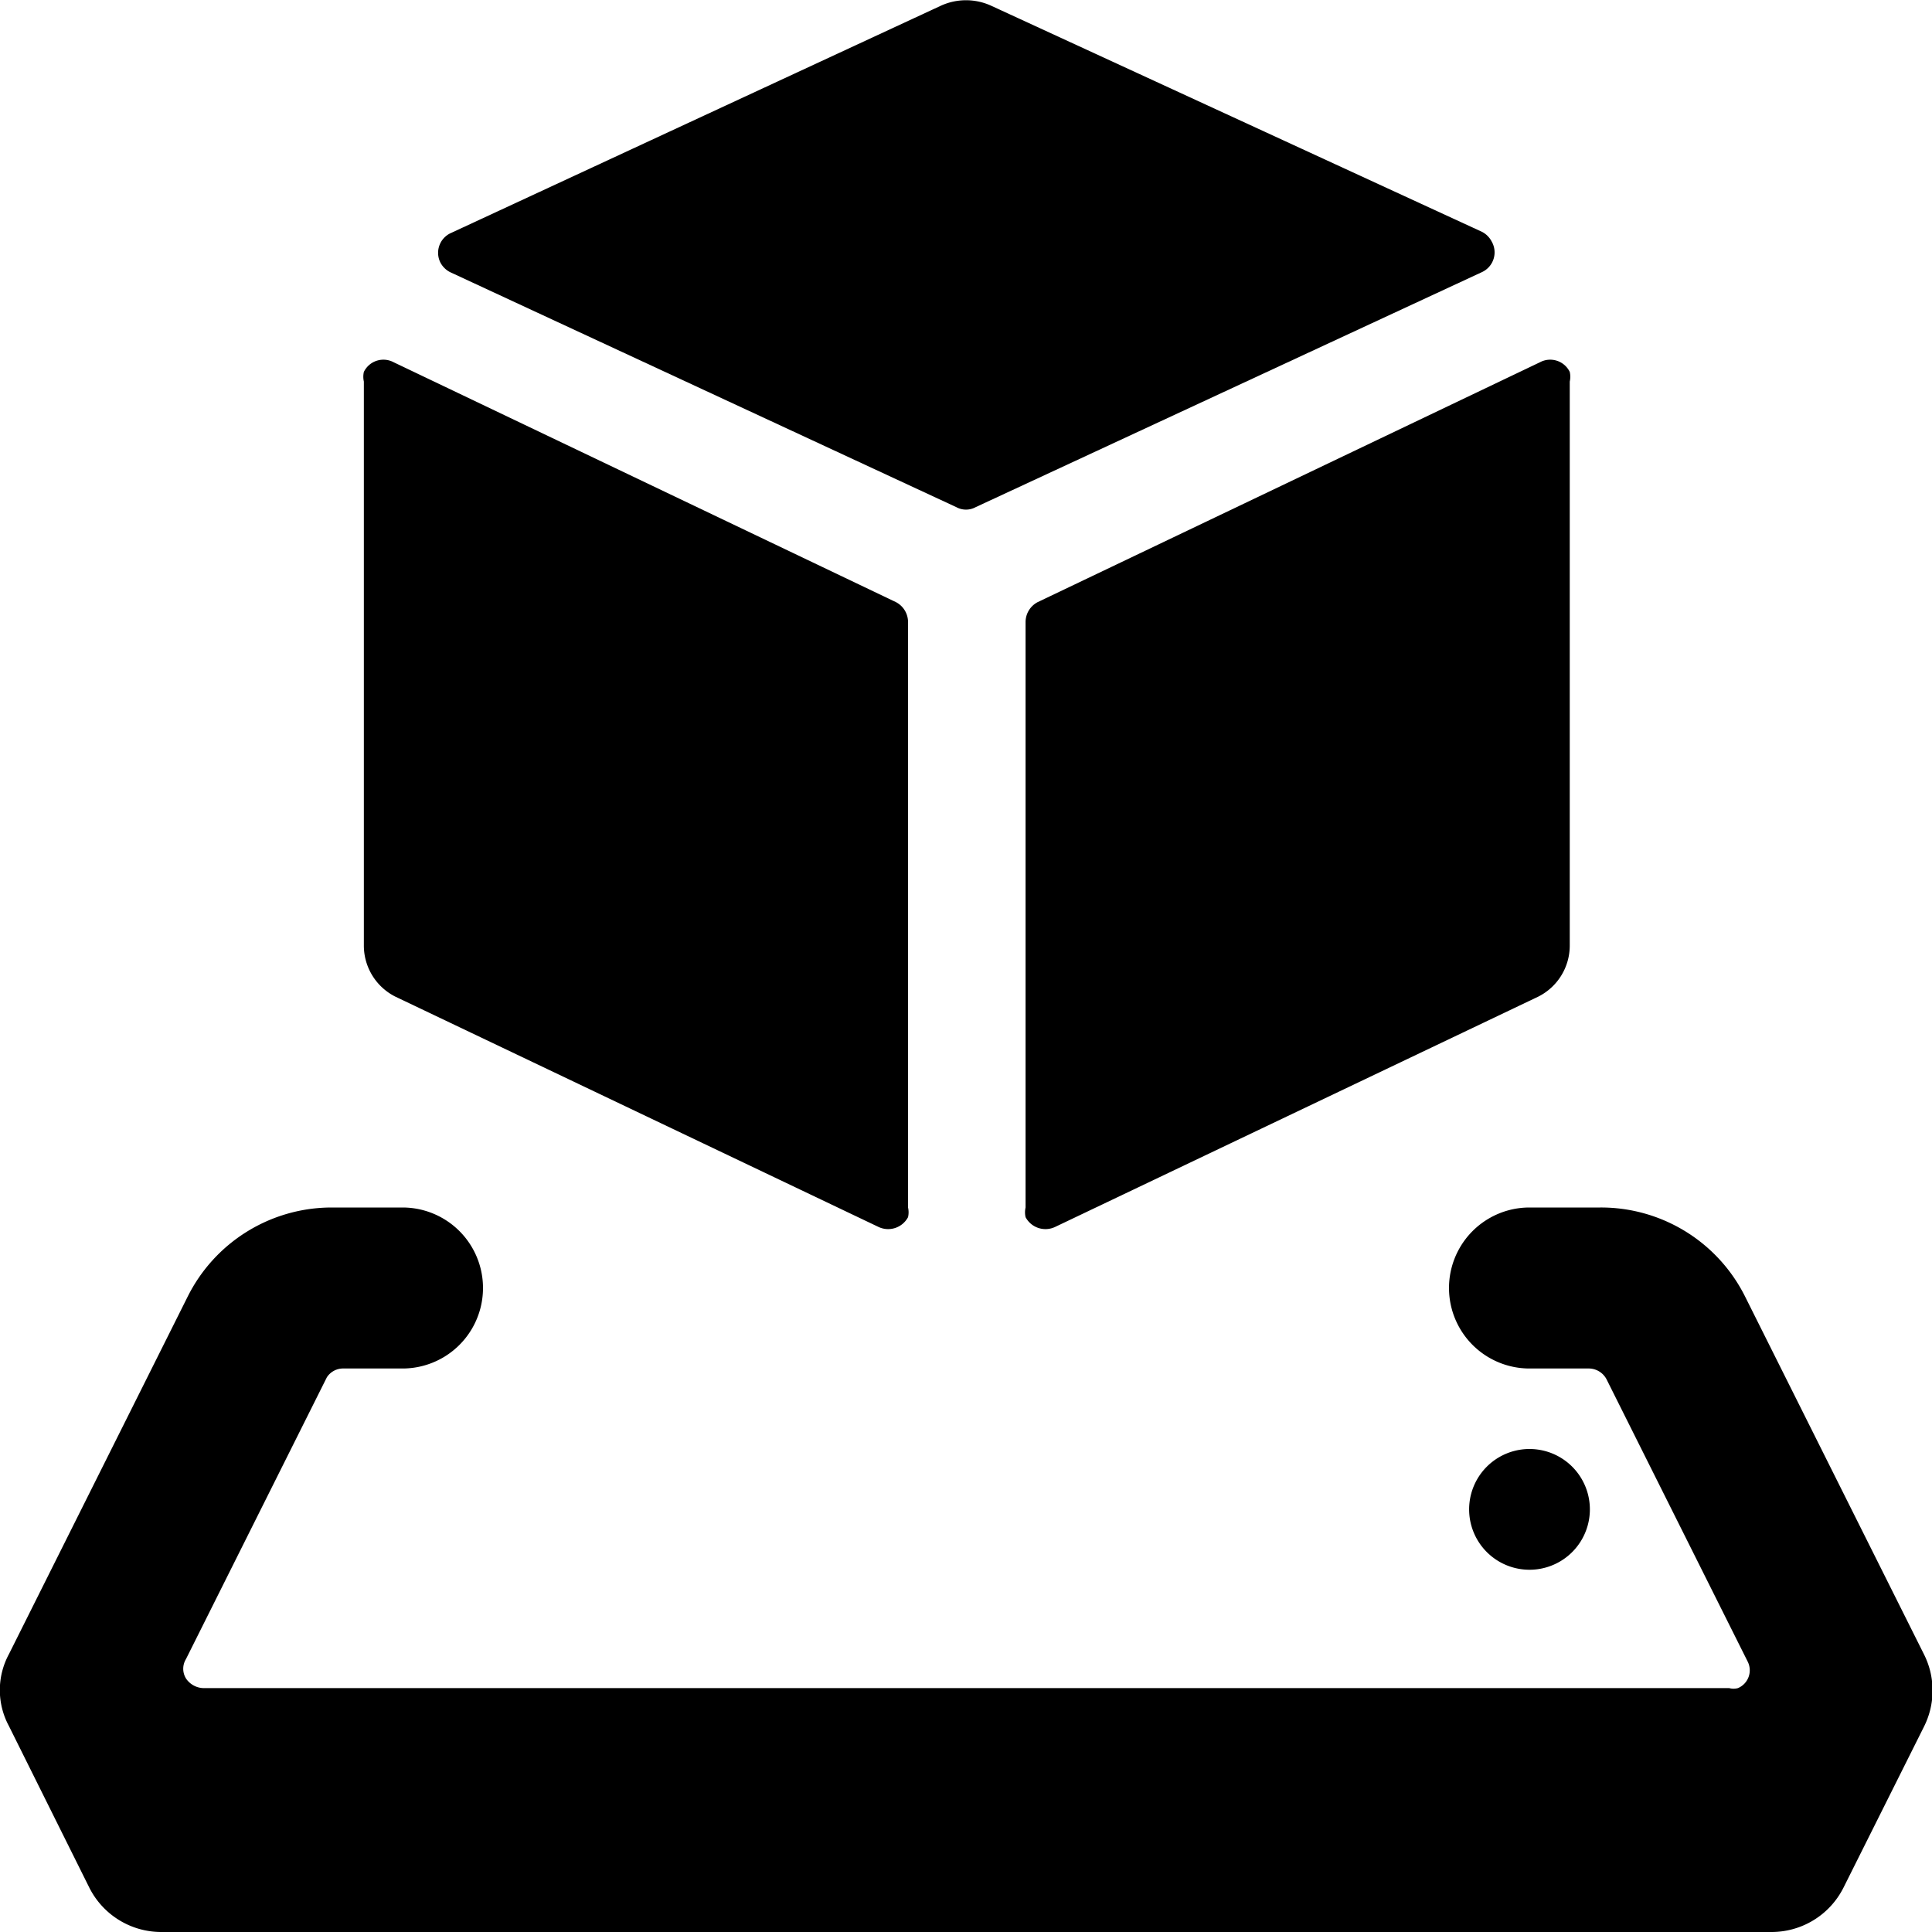
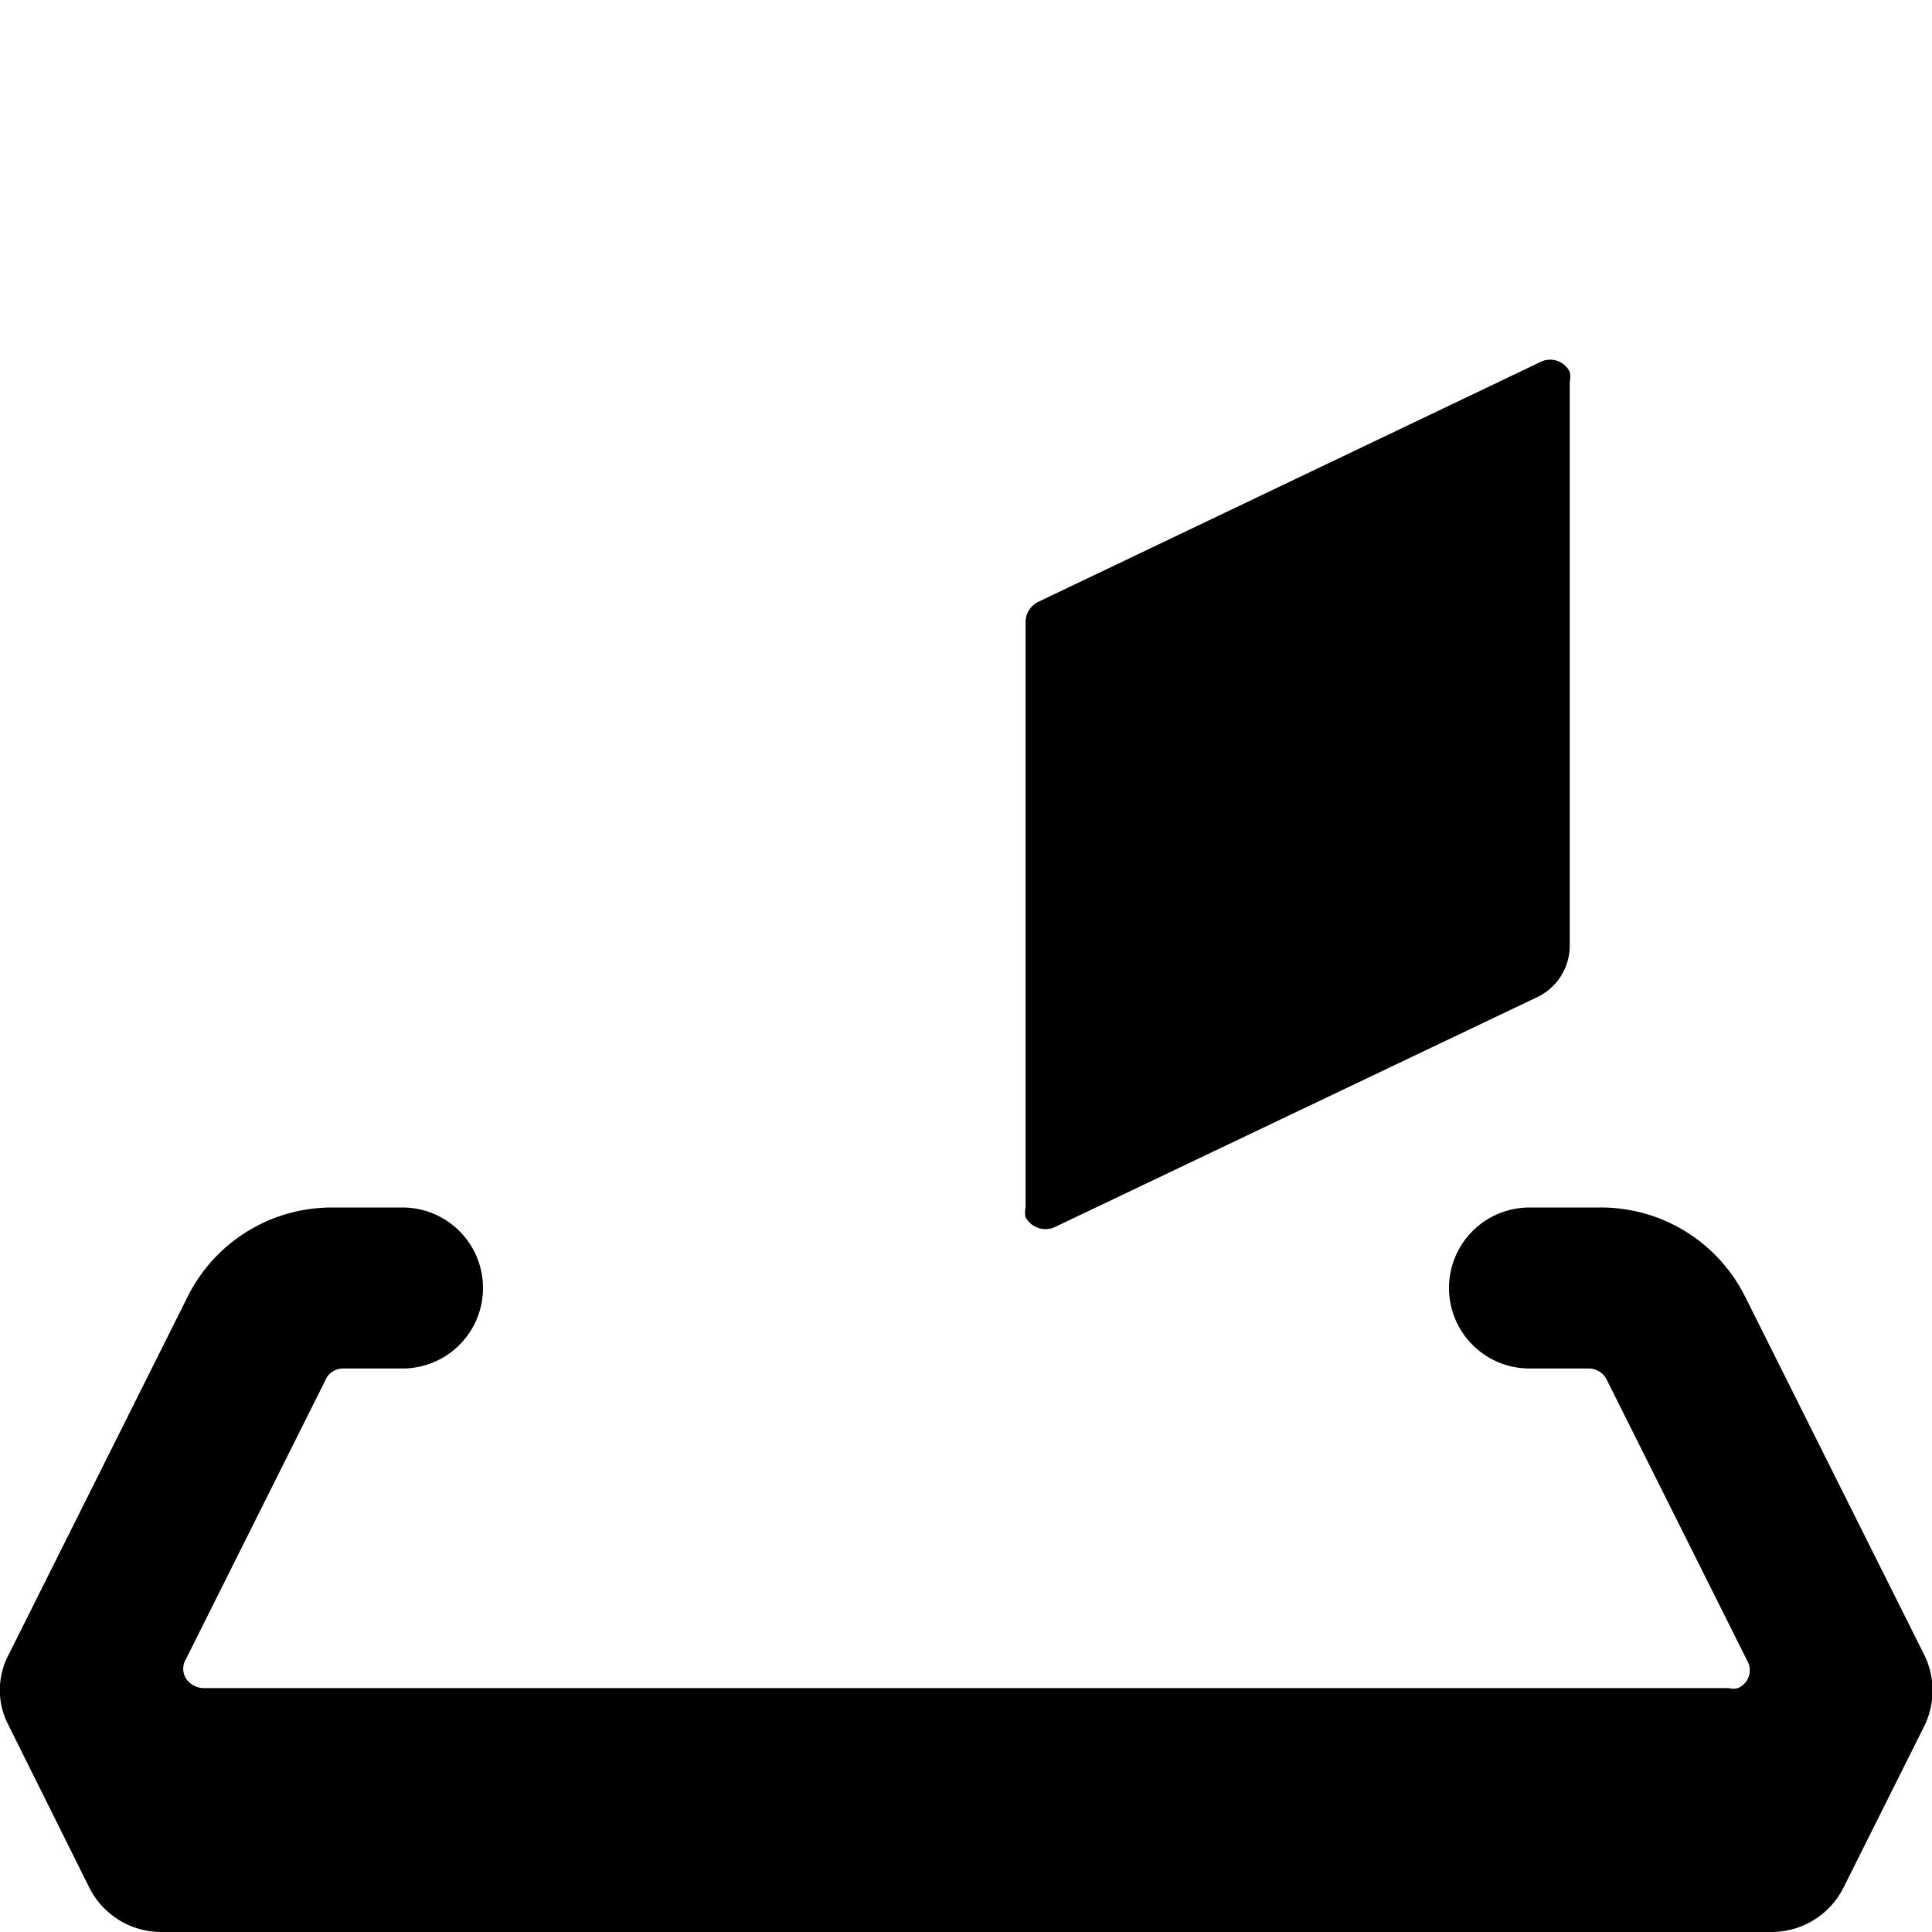
<svg xmlns="http://www.w3.org/2000/svg" viewBox="0 0 24 24">
  <g>
-     <path d="M18.41 3.38a0.27 0.27 0 0 0 0.12 -0.38 0.28 0.28 0 0 0 -0.12 -0.12L12.31 0.07a0.75 0.75 0 0 0 -0.62 0L5.59 2.9a0.27 0.27 0 0 0 -0.12 0.36 0.28 0.28 0 0 0 0.12 0.12l6.29 2.92a0.25 0.25 0 0 0 0.24 0Z" fill="#000000" stroke-width="1" />
-     <path d="M4.89 4.5a0.27 0.27 0 0 0 -0.37 0.12 0.27 0.27 0 0 0 0 0.12v7a0.71 0.71 0 0 0 0.39 0.64l6 2.86a0.28 0.28 0 0 0 0.37 -0.12 0.27 0.27 0 0 0 0 -0.12V7.73a0.28 0.28 0 0 0 -0.15 -0.25Z" fill="#000000" stroke-width="1" />
    <path d="M12.89 7.48a0.28 0.28 0 0 0 -0.15 0.25V15a0.27 0.27 0 0 0 0 0.12 0.28 0.28 0 0 0 0.37 0.12l6 -2.86a0.71 0.71 0 0 0 0.39 -0.64v-7a0.27 0.27 0 0 0 0 -0.12 0.27 0.27 0 0 0 -0.37 -0.12Z" fill="#000000" stroke-width="1" />
    <path d="M1.11 23.45A1 1 0 0 0 2 24h20a1 1 0 0 0 0.9 -0.55l1 -2a1 1 0 0 0 0 -0.9l-2.22 -4.44a2 2 0 0 0 -1.8 -1.11H19a1 1 0 1 0 0 2h0.73a0.25 0.25 0 0 1 0.23 0.14l1.75 3.5a0.24 0.24 0 0 1 -0.12 0.33 0.2 0.2 0 0 1 -0.11 0H2.52a0.27 0.27 0 0 1 -0.21 -0.12 0.23 0.23 0 0 1 0 -0.24l1.75 -3.5a0.24 0.24 0 0 1 0.21 -0.11H5a1 1 0 0 0 0 -2h-0.88a2 2 0 0 0 -1.79 1.11L0.11 20.55a0.94 0.94 0 0 0 0 0.89Z" fill="#000000" stroke-width="1" />
-     <path d="M18.25 18.75a0.75 0.75 0 1 0 1.5 0 0.75 0.75 0 1 0 -1.5 0" fill="#000000" stroke-width="1" />
  </g>
</svg>